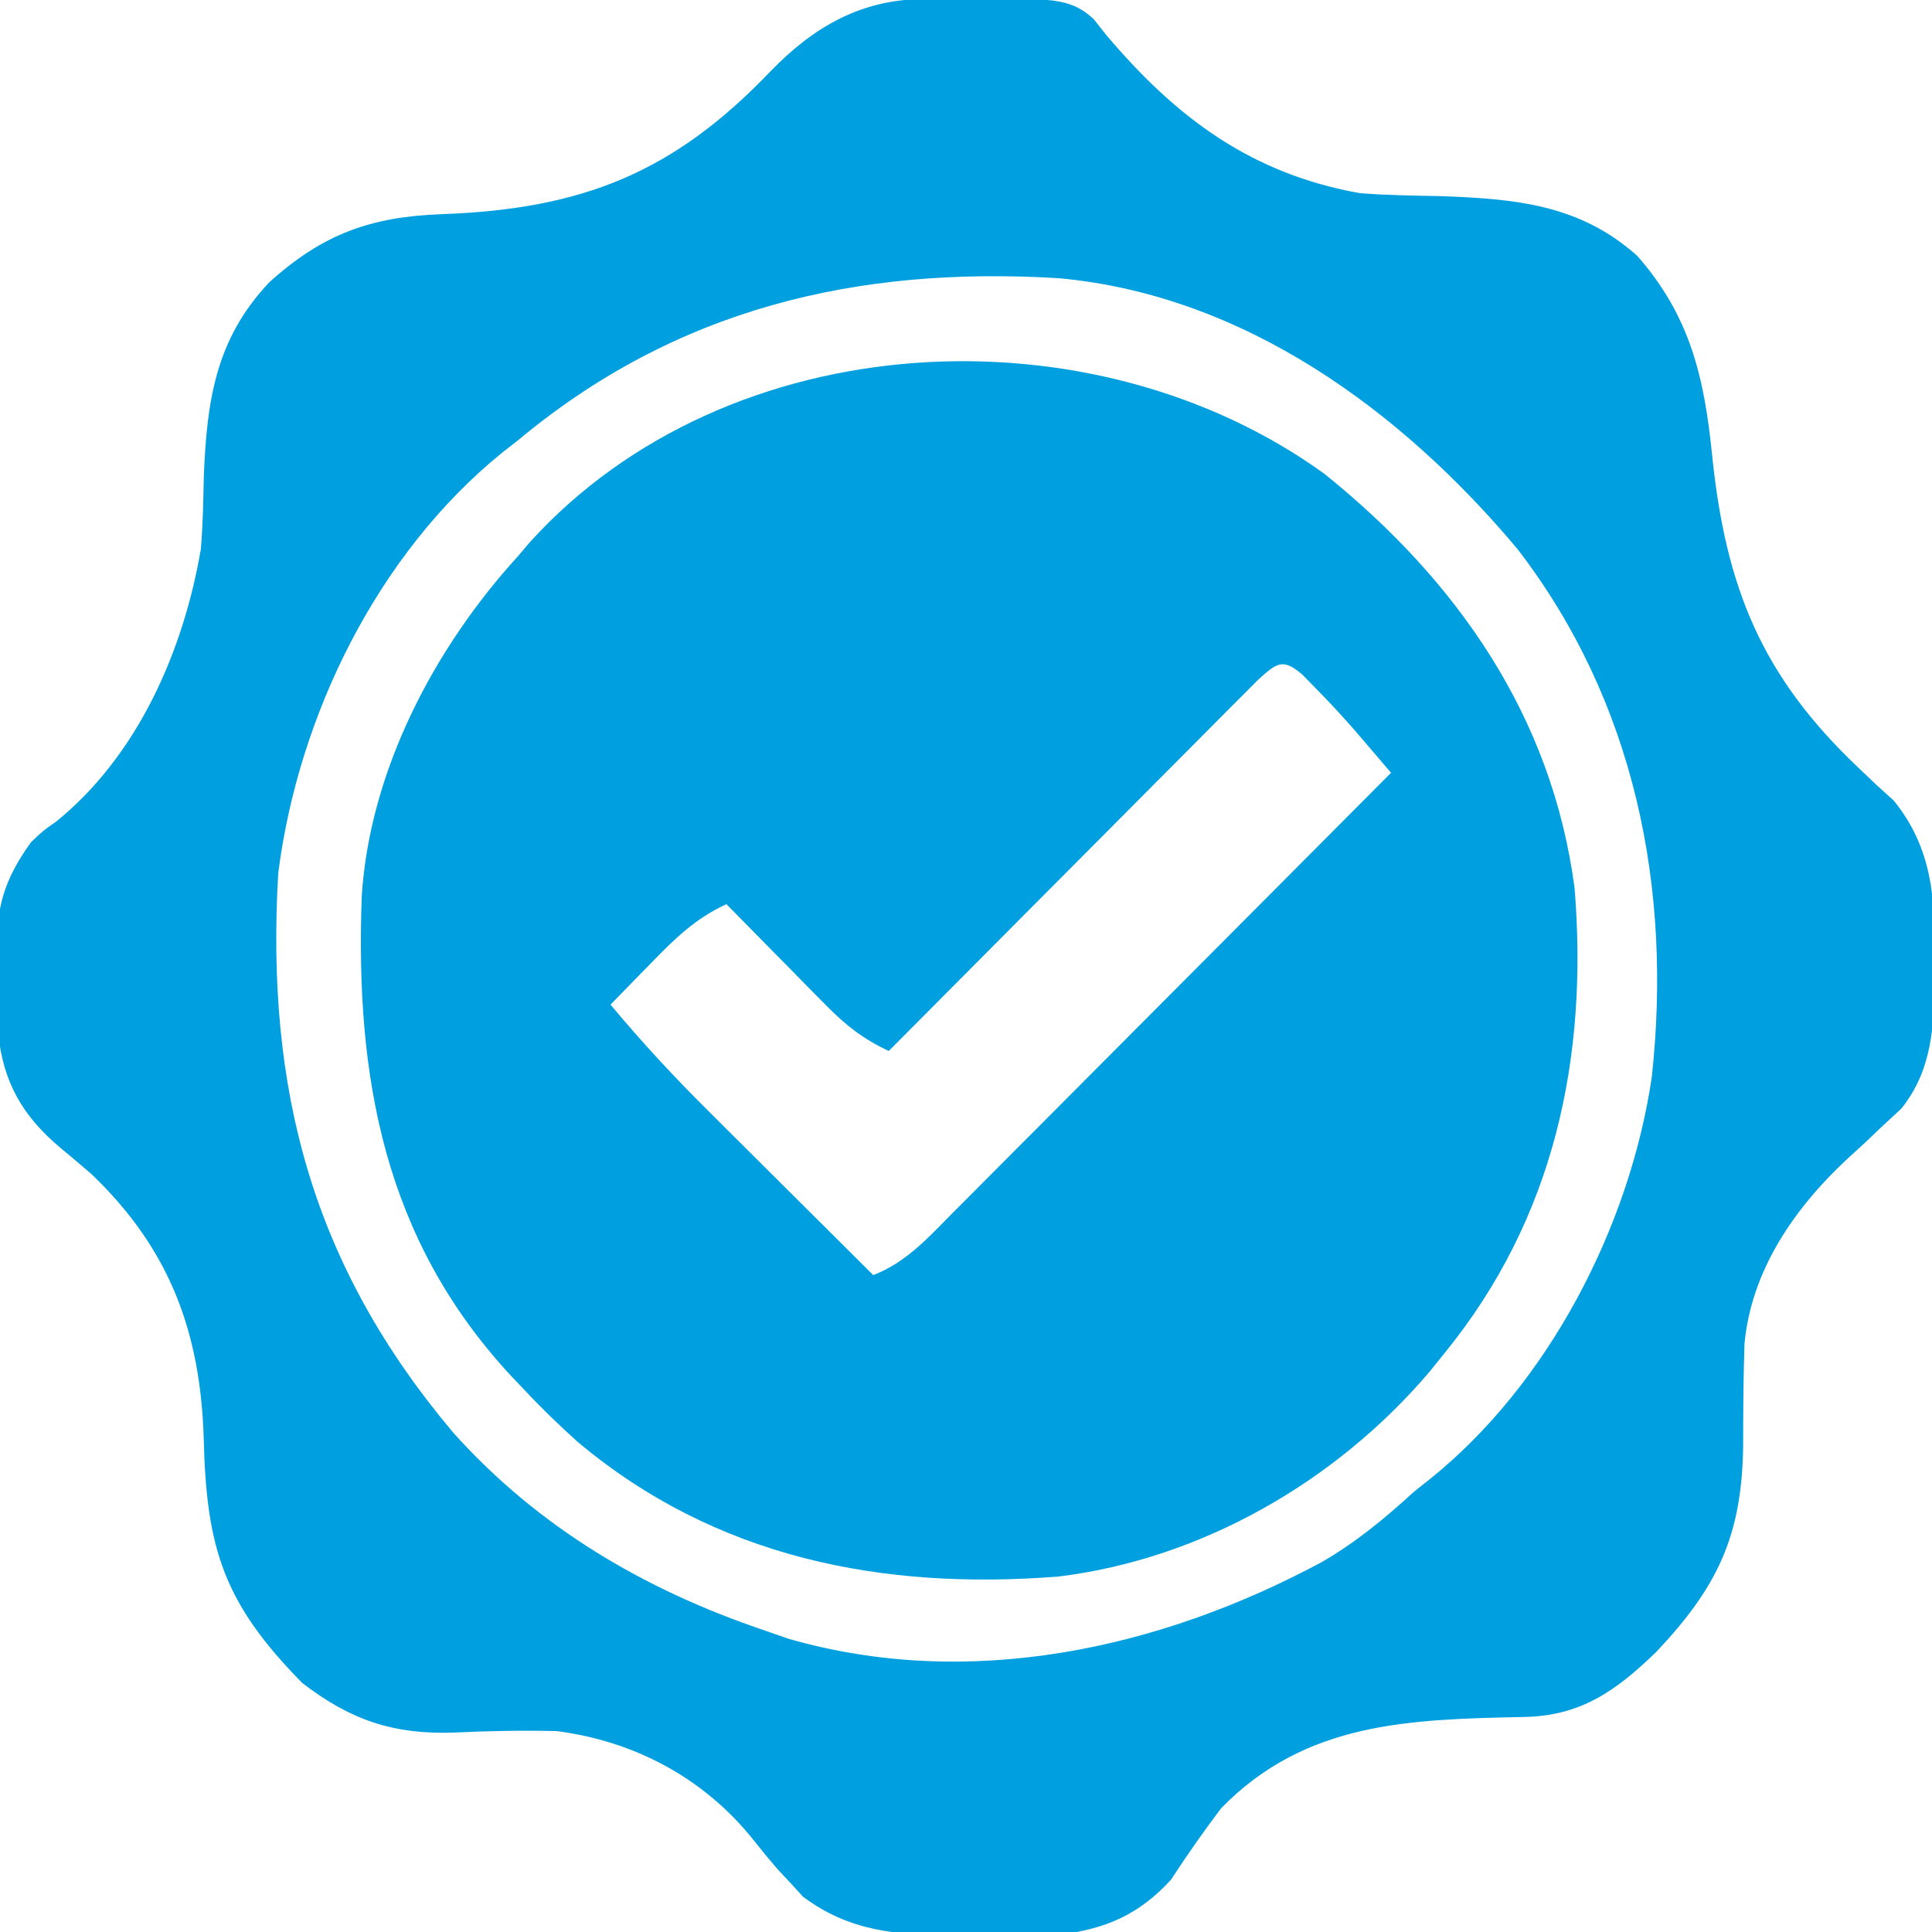
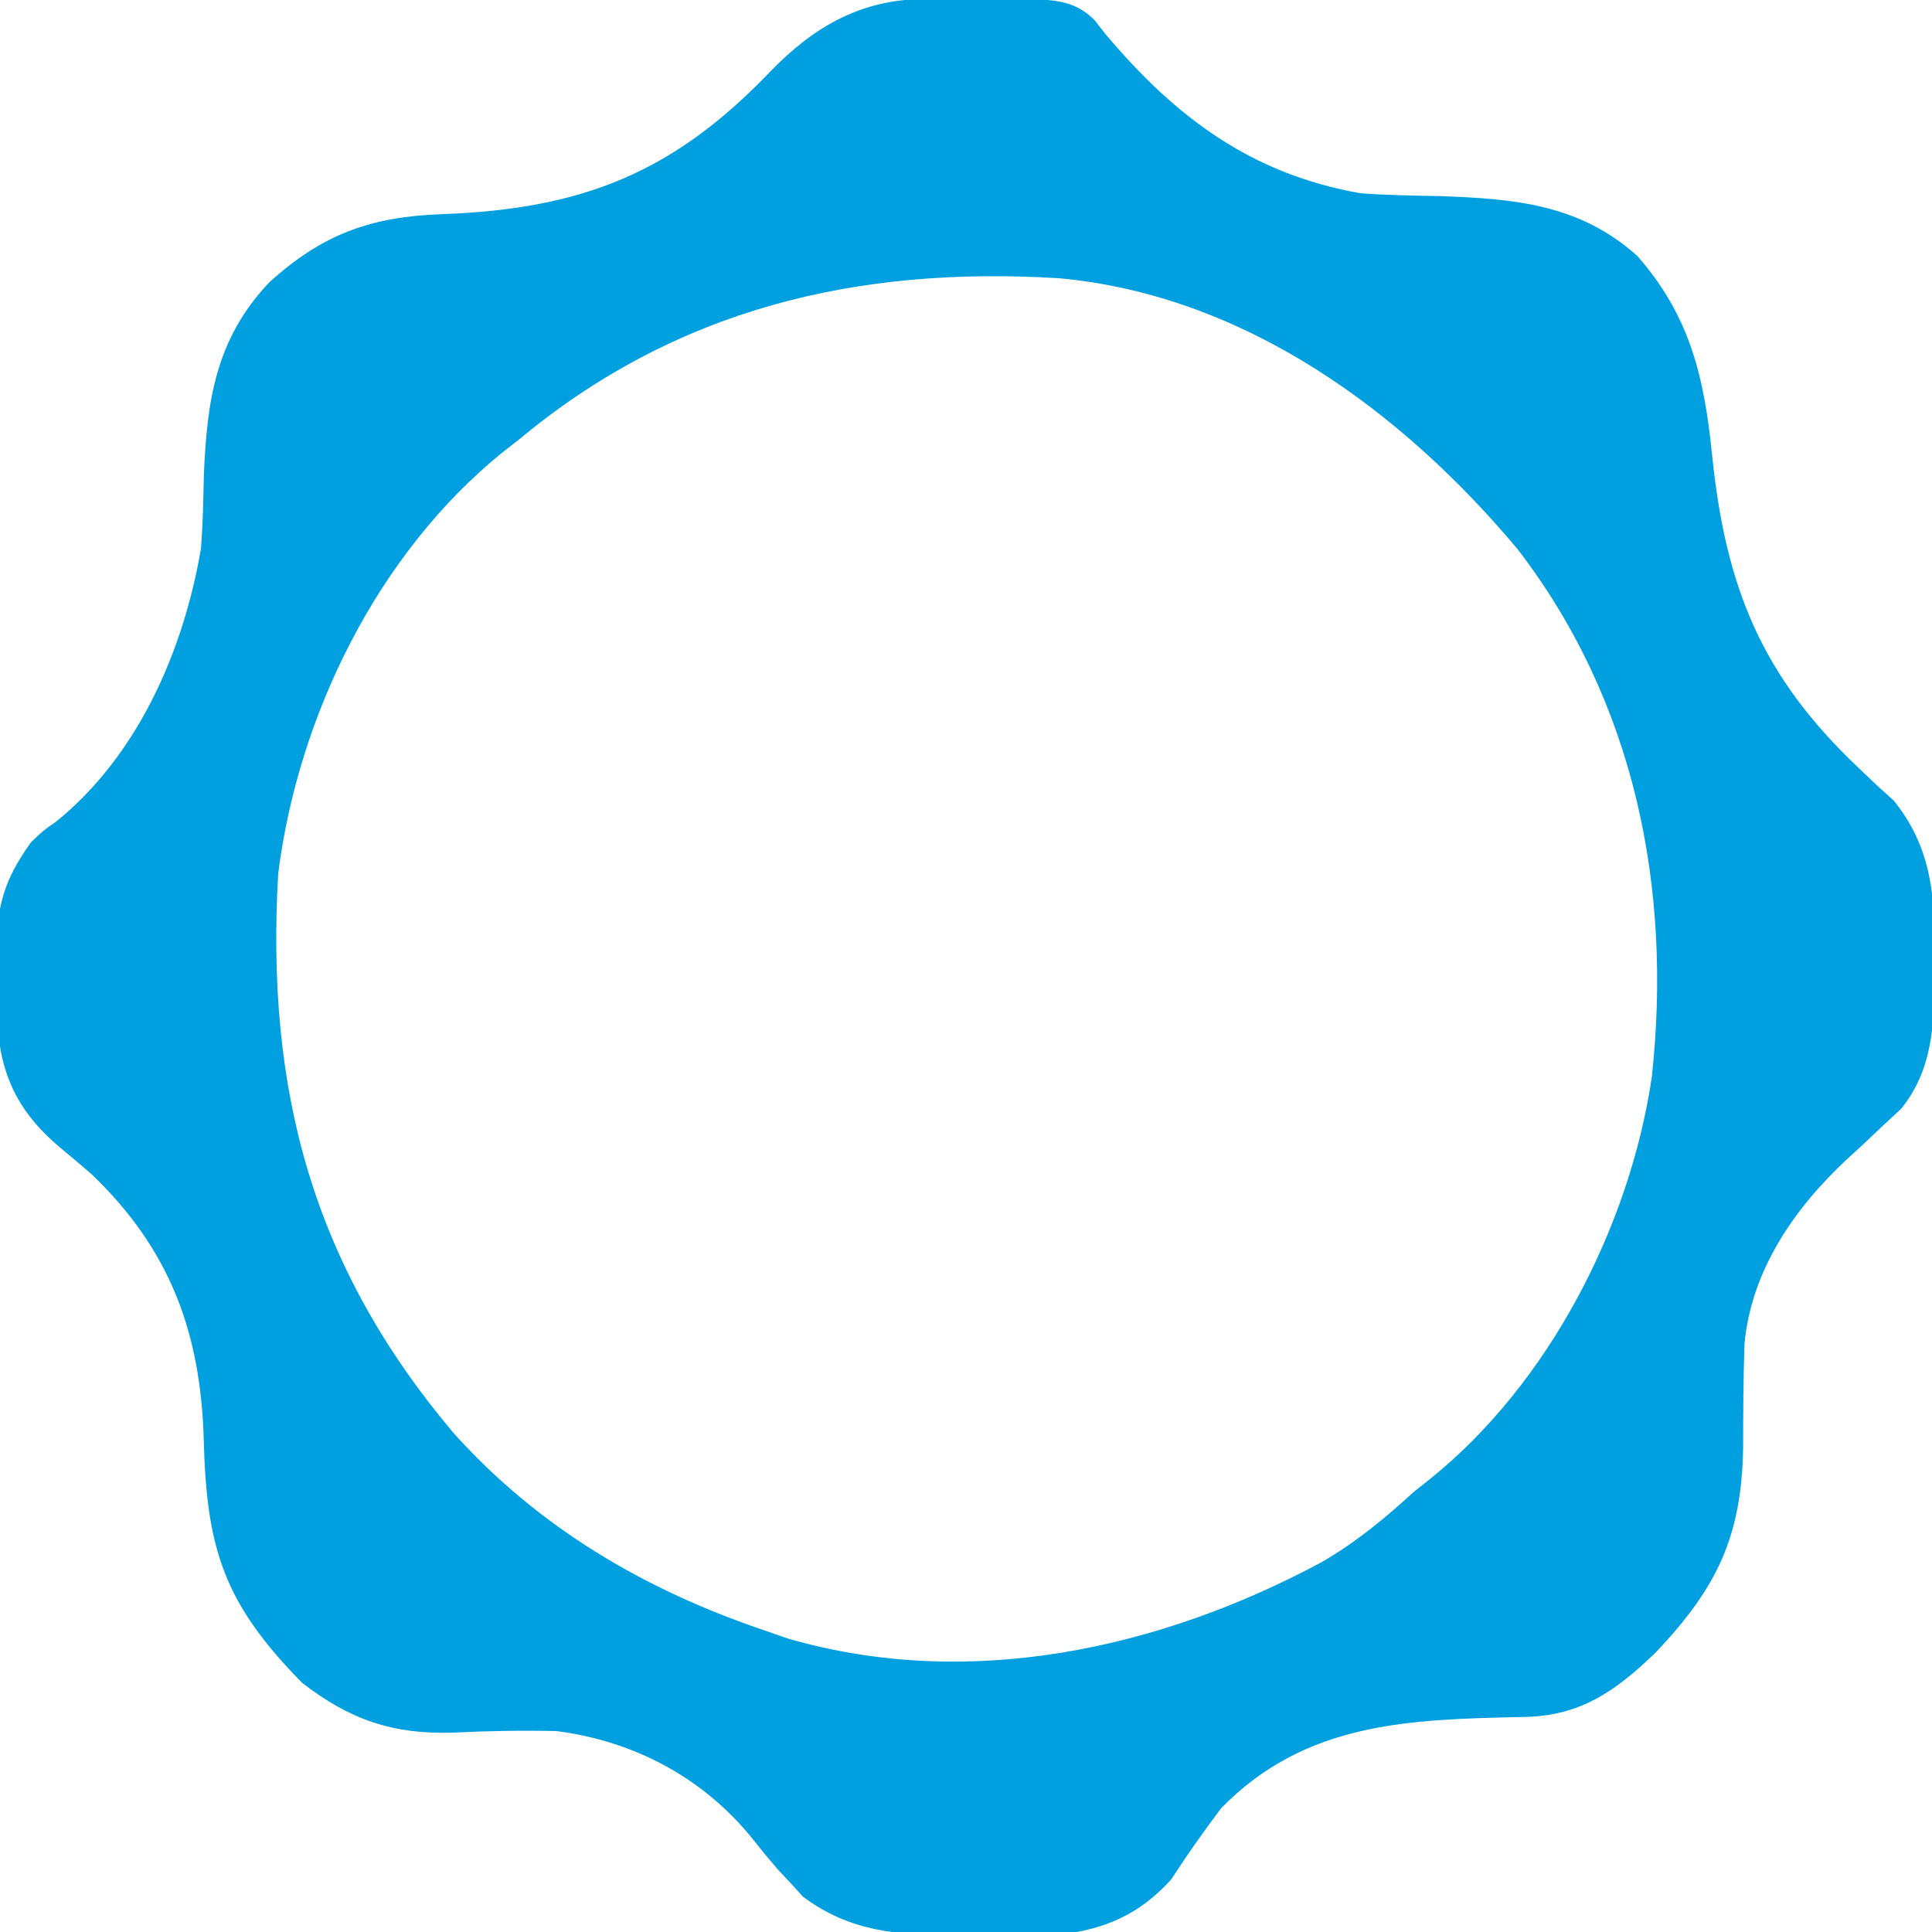
<svg xmlns="http://www.w3.org/2000/svg" width="250" height="250">
  <path d="M0 0 C0.92 -0.001 1.839 -0.003 2.787 -0.004 C4.225 0.002 4.225 0.002 5.691 0.008 C6.646 0.004 7.601 0 8.584 -0.004 C9.505 -0.003 10.426 -0.001 11.375 0 C12.215 0.001 13.054 0.002 13.92 0.003 C17.15 0.182 19.467 0.365 21.824 2.664 C22.337 3.314 22.85 3.963 23.379 4.633 C32.431 15.36 42.192 22.646 56.254 25.133 C59.69 25.396 63.122 25.446 66.566 25.508 C76.199 25.848 84.665 26.553 92.129 33.258 C98.965 41.045 100.789 48.983 101.801 59.031 C103.562 76.185 108.222 87.638 120.734 99.48 C121.525 100.232 122.315 100.984 123.129 101.758 C123.848 102.41 124.567 103.062 125.309 103.734 C130.301 109.89 130.711 116.52 130.566 124.195 C130.57 125.054 130.573 125.914 130.576 126.799 C130.524 132.973 130.278 138.612 126.266 143.609 C125.499 144.318 124.732 145.027 123.941 145.758 C123.136 146.522 122.33 147.287 121.5 148.074 C120.759 148.754 120.018 149.433 119.254 150.133 C112.428 156.494 106.854 164.548 105.986 174.069 C105.842 178.544 105.817 183.013 105.814 187.49 C105.62 198.989 102.423 205.576 94.57 213.895 C89.358 218.931 84.775 222.213 77.352 222.309 C62.602 222.626 49.178 222.93 38.254 234.133 C35.988 237.151 33.835 240.194 31.785 243.363 C27.655 247.882 23.295 249.776 17.22 250.489 C13.867 250.633 10.547 250.63 7.191 250.57 C6.059 250.577 4.927 250.584 3.76 250.592 C-3.581 250.536 -9.79 250.104 -15.848 245.555 C-16.35 245.003 -16.853 244.451 -17.371 243.883 C-17.945 243.271 -18.518 242.658 -19.109 242.027 C-20.154 240.818 -21.175 239.588 -22.164 238.332 C-28.535 230.284 -37.575 225.432 -47.746 224.133 C-52.181 224.038 -56.616 224.107 -61.046 224.331 C-68.874 224.592 -74.427 222.689 -80.637 217.906 C-90.768 207.608 -93.031 200.571 -93.381 186.386 C-93.783 172.574 -97.75 161.782 -107.902 152.07 C-109.251 150.903 -110.612 149.749 -111.988 148.613 C-116.792 144.568 -119.344 140.179 -119.969 133.885 C-120.087 131.319 -120.117 128.764 -120.121 126.195 C-120.146 125.327 -120.17 124.459 -120.195 123.564 C-120.223 117.545 -119.269 114.047 -115.746 109.133 C-114.141 107.594 -114.141 107.594 -112.559 106.508 C-101.893 97.911 -95.998 84.342 -93.746 71.133 C-93.493 68.009 -93.435 64.891 -93.371 61.758 C-92.978 52.009 -91.863 44.055 -84.934 36.695 C-78.006 30.412 -71.76 28.17 -62.516 27.843 C-44.426 27.18 -32.611 22.516 -20.035 9.351 C-14.395 3.537 -8.245 0.011 0 0 Z M-52.746 57.133 C-53.401 57.642 -54.056 58.151 -54.73 58.676 C-70.886 71.762 -81.143 92.716 -83.746 113.133 C-85.357 141.111 -79.383 163.848 -61.047 185.574 C-49.999 197.86 -36.262 205.899 -20.746 211.133 C-19.77 211.473 -18.794 211.813 -17.789 212.164 C5.644 218.94 30.301 213.529 51.225 202.3 C55.687 199.734 59.473 196.596 63.254 193.133 C63.92 192.606 64.587 192.078 65.273 191.535 C80.618 179.217 91.13 158.889 93.993 139.523 C96.656 115.112 91.827 90.956 76.629 71.195 C61.637 53.301 41.26 38.314 17.254 36.133 C-8.868 34.544 -32.305 40.061 -52.746 57.133 Z " fill="#00A0E0" transform="translate(119.746,-0.133)" />
-   <path d="M0 0 C17.176 13.806 29.466 31.395 32.379 53.645 C34.156 75.621 29.724 96.344 15.625 113.688 C14.947 114.528 14.269 115.368 13.57 116.234 C1.538 130.365 -15.828 140.404 -34.375 142.688 C-57.196 144.5 -78.729 140.295 -96.633 125.262 C-98.981 123.14 -101.22 121.009 -103.375 118.688 C-104.299 117.719 -104.299 117.719 -105.242 116.73 C-121.7 98.999 -125.416 78.029 -124.562 54.636 C-123.537 38.443 -115.184 22.535 -104.375 10.688 C-103.858 10.079 -103.341 9.471 -102.809 8.844 C-77.168 -19.431 -30.072 -21.755 0 0 Z M-8.514 26.586 C-9.398 27.474 -10.281 28.362 -11.192 29.277 C-11.68 29.765 -12.168 30.253 -12.671 30.755 C-14.288 32.374 -15.898 33.999 -17.508 35.625 C-18.626 36.746 -19.744 37.867 -20.862 38.988 C-23.809 41.943 -26.751 44.904 -29.69 47.866 C-32.69 50.885 -35.695 53.899 -38.699 56.914 C-44.597 62.833 -50.488 68.758 -56.375 74.688 C-59.7 73.112 -61.891 71.406 -64.484 68.773 C-65.238 68.013 -65.993 67.252 -66.77 66.469 C-67.547 65.675 -68.324 64.881 -69.125 64.062 C-70.314 62.86 -70.314 62.86 -71.527 61.633 C-73.481 59.655 -75.43 57.674 -77.375 55.688 C-81.379 57.524 -84.095 60.179 -87.125 63.312 C-87.885 64.086 -87.885 64.086 -88.66 64.875 C-89.903 66.141 -91.14 67.414 -92.375 68.688 C-88.348 73.52 -84.131 78.069 -79.664 82.496 C-78.745 83.413 -78.745 83.413 -77.806 84.349 C-75.873 86.277 -73.937 88.201 -72 90.125 C-70.678 91.442 -69.357 92.759 -68.035 94.076 C-64.818 97.283 -61.597 100.486 -58.375 103.688 C-54.119 102.037 -51.279 98.858 -48.138 95.677 C-47.523 95.062 -46.908 94.448 -46.274 93.814 C-44.246 91.785 -42.224 89.748 -40.203 87.711 C-38.797 86.301 -37.39 84.891 -35.983 83.482 C-32.283 79.774 -28.589 76.061 -24.896 72.346 C-21.126 68.555 -17.35 64.77 -13.574 60.984 C-6.169 53.558 1.23 46.125 8.625 38.688 C7.668 37.567 6.711 36.446 5.753 35.326 C4.953 34.39 4.953 34.39 4.137 33.435 C2.443 31.477 0.696 29.592 -1.125 27.75 C-1.697 27.163 -2.27 26.577 -2.859 25.973 C-5.384 23.832 -6.096 24.44 -8.514 26.586 Z " fill="#00A0E0" transform="translate(171.375,61.312)" />
</svg>